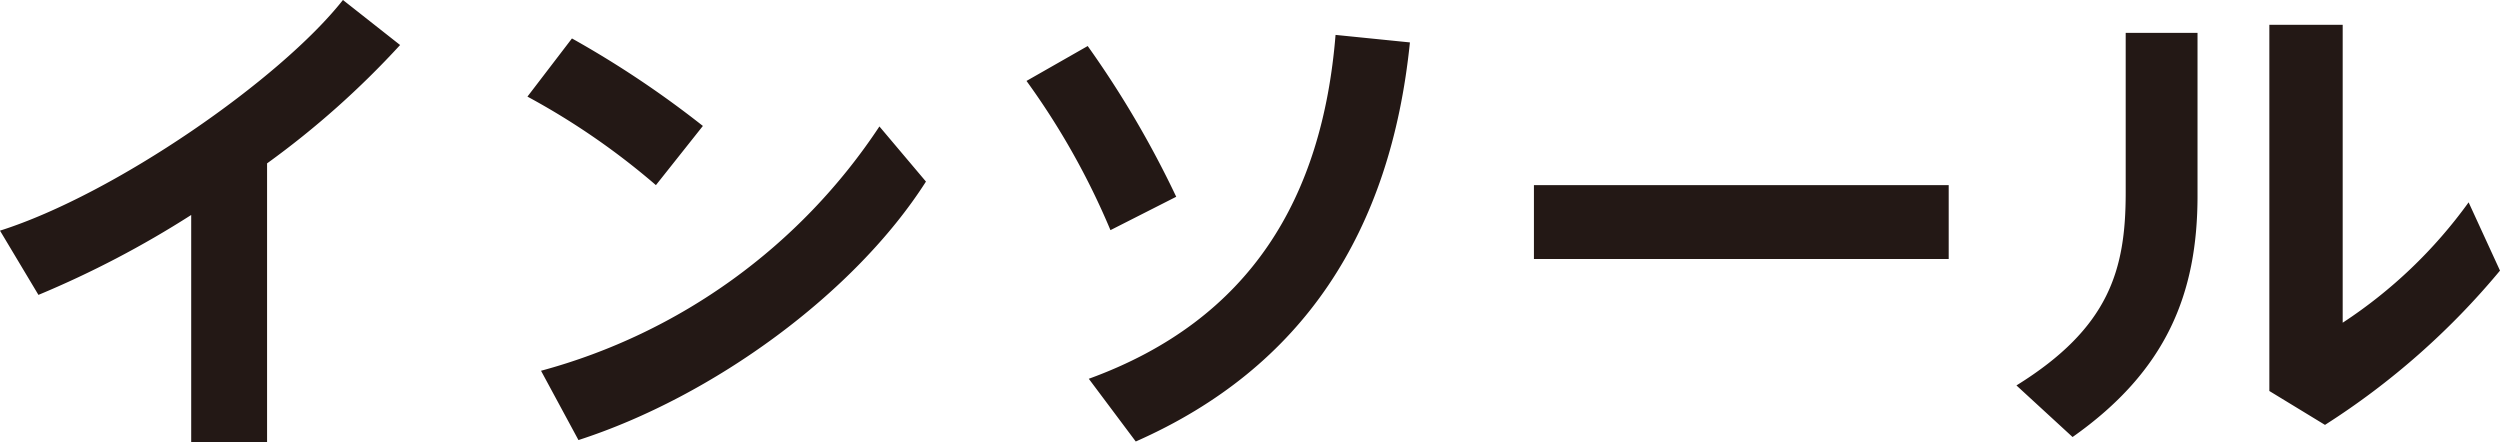
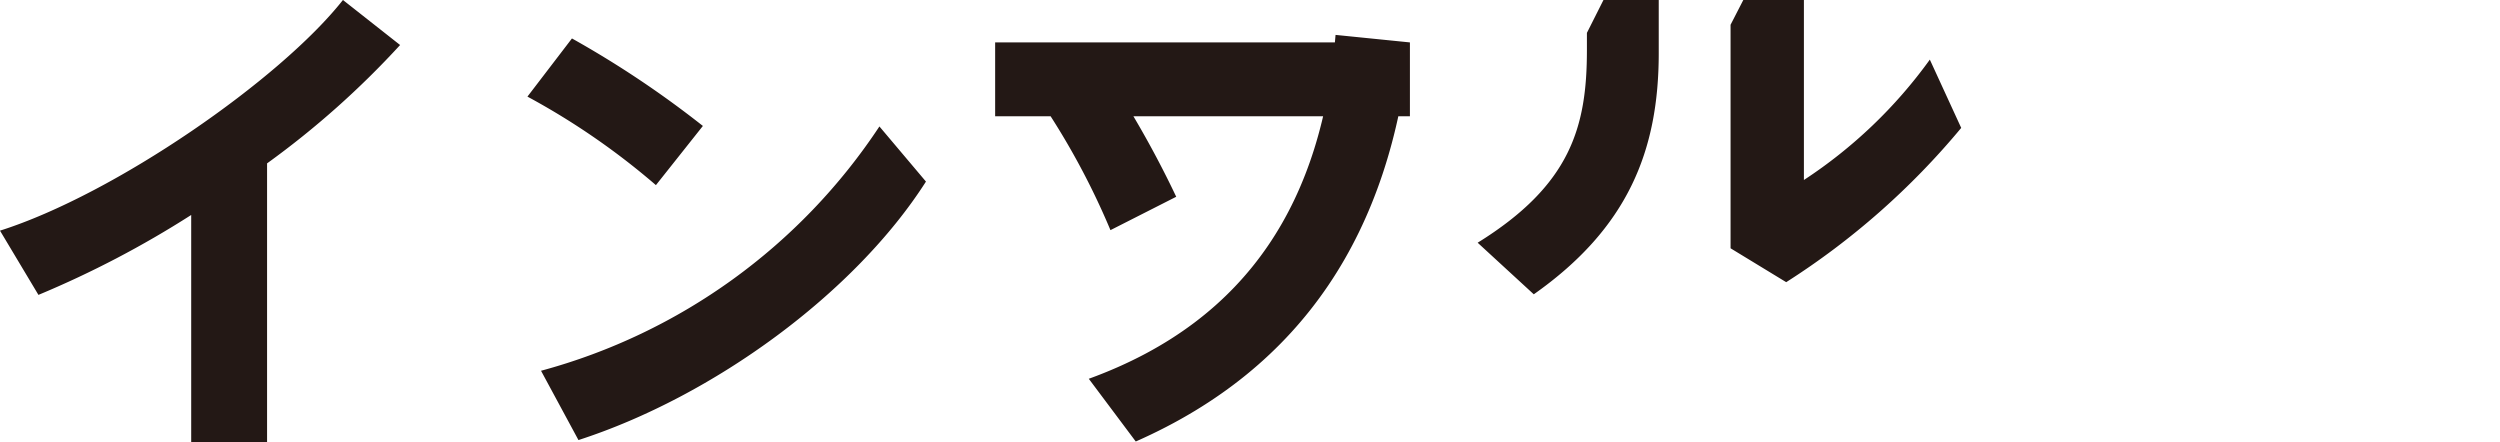
<svg xmlns="http://www.w3.org/2000/svg" width="138.39" height="24.472" viewBox="0 0 138.39 24.472">
-   <path d="M14.784 24.472h-4.2V11.9a54.8 54.8 0 01-8.456 4.424L0 12.768C6.356 10.752 15.512 4.4 18.984 0l3.164 2.492a48.6 48.6 0 01-7.364 6.552zm24.125-17.5l-2.6 3.276a39.991 39.991 0 00-7.112-4.9l2.464-3.22a55.243 55.243 0 017.248 4.844zM48.681 7l2.576 3.052c-3.948 6.188-11.788 11.9-19.236 14.308l-2.072-3.836A32.664 32.664 0 0048.681 7zm11.53-4.452a54.969 54.969 0 014.9 8.344l-3.64 1.848a41.231 41.231 0 00-4.648-8.26zm17.836-.2c-1.064 10.472-5.908 18-15.176 22.092l-2.6-3.472C69.255 17.7 73.2 10.92 73.931 1.932zm29.825 7.9v4.088h-22.96v-4.088zm13.774-8.428v9.016c0 5.4-1.708 9.688-6.917 13.356l-3.107-2.856c5.151-3.192 6.048-6.412 6.048-10.668V1.82zm8.036-.448v16.492a26.466 26.466 0 006.971-6.664l1.737 3.78a41.723 41.723 0 01-9.688 8.54l-3.08-1.876V1.372z" fill="#231815" data-name="レイヤー 2" />
+   <path d="M14.784 24.472h-4.2V11.9a54.8 54.8 0 01-8.456 4.424L0 12.768C6.356 10.752 15.512 4.4 18.984 0l3.164 2.492a48.6 48.6 0 01-7.364 6.552zm24.125-17.5l-2.6 3.276a39.991 39.991 0 00-7.112-4.9l2.464-3.22a55.243 55.243 0 017.248 4.844zM48.681 7l2.576 3.052c-3.948 6.188-11.788 11.9-19.236 14.308l-2.072-3.836A32.664 32.664 0 0048.681 7zm11.53-4.452a54.969 54.969 0 014.9 8.344l-3.64 1.848a41.231 41.231 0 00-4.648-8.26zm17.836-.2c-1.064 10.472-5.908 18-15.176 22.092l-2.6-3.472C69.255 17.7 73.2 10.92 73.931 1.932zv4.088h-22.96v-4.088zm13.774-8.428v9.016c0 5.4-1.708 9.688-6.917 13.356l-3.107-2.856c5.151-3.192 6.048-6.412 6.048-10.668V1.82zm8.036-.448v16.492a26.466 26.466 0 006.971-6.664l1.737 3.78a41.723 41.723 0 01-9.688 8.54l-3.08-1.876V1.372z" fill="#231815" data-name="レイヤー 2" />
</svg>